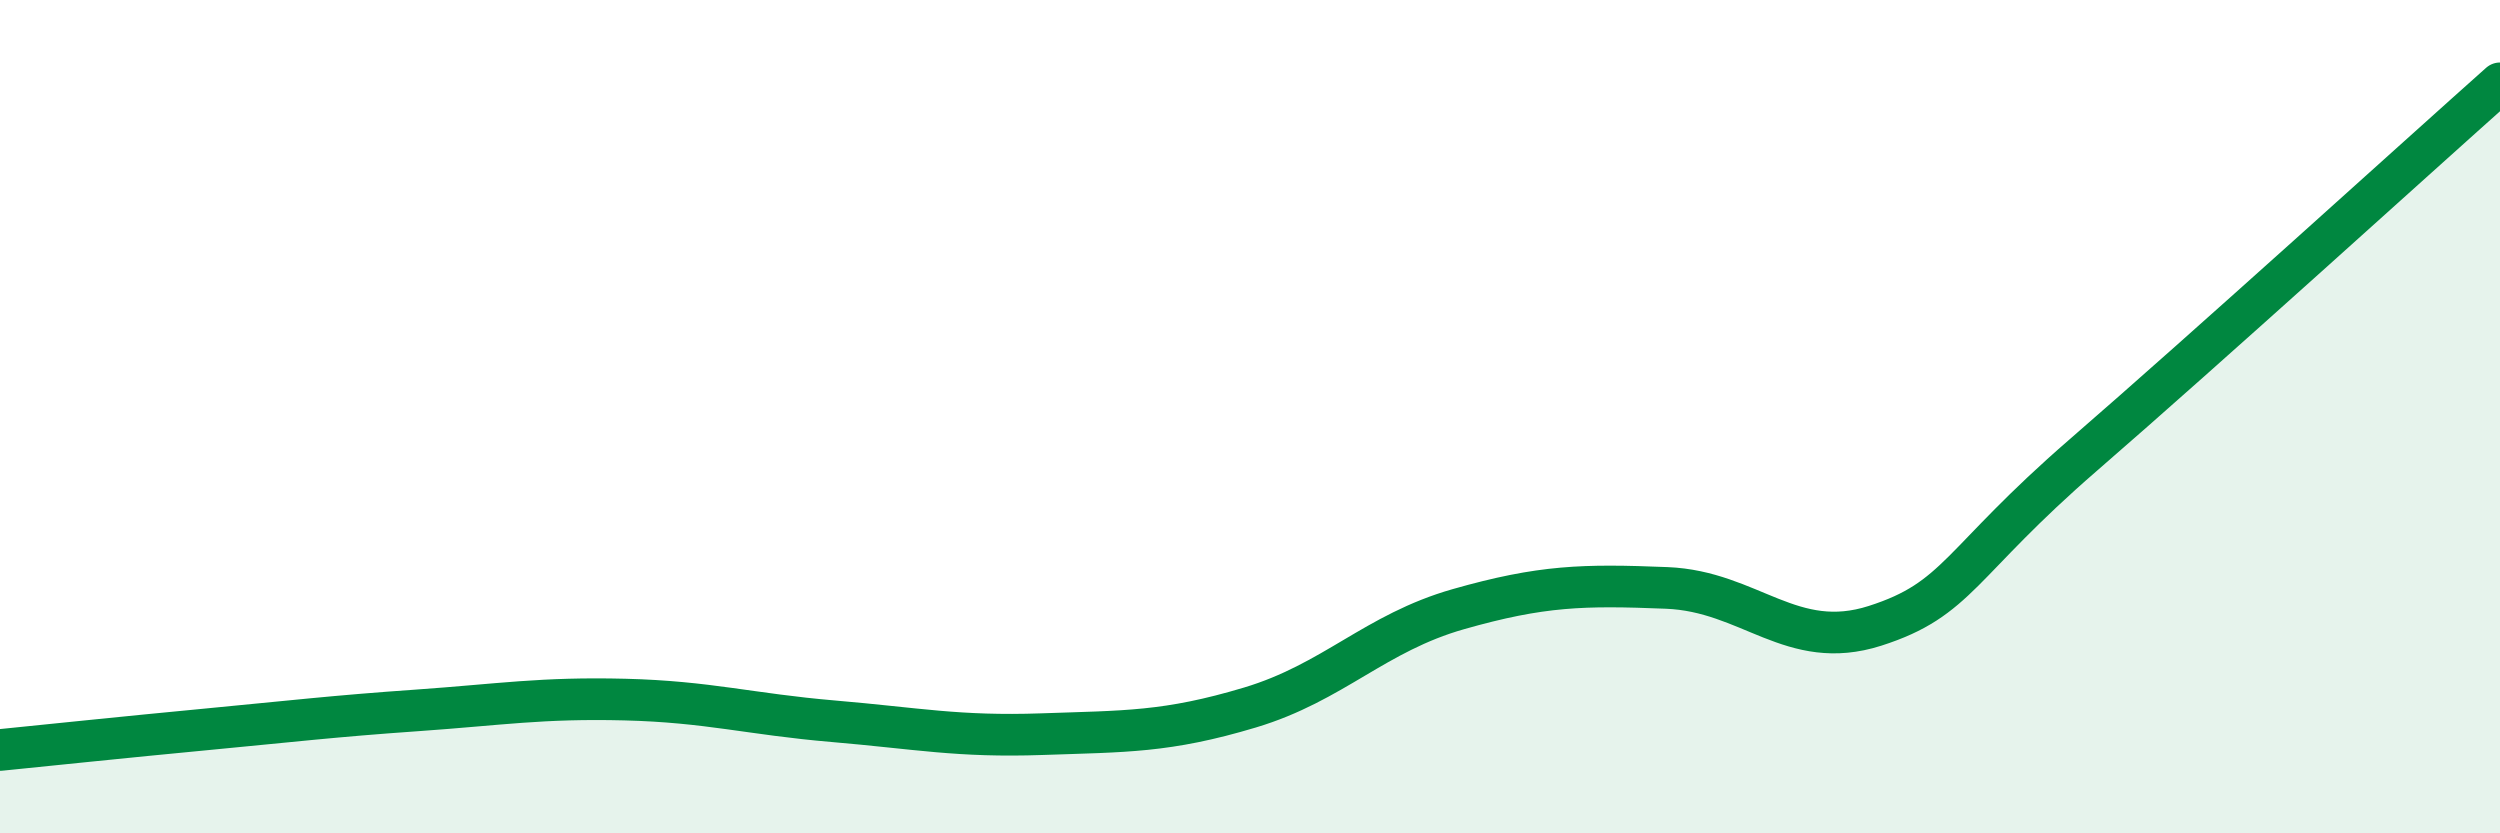
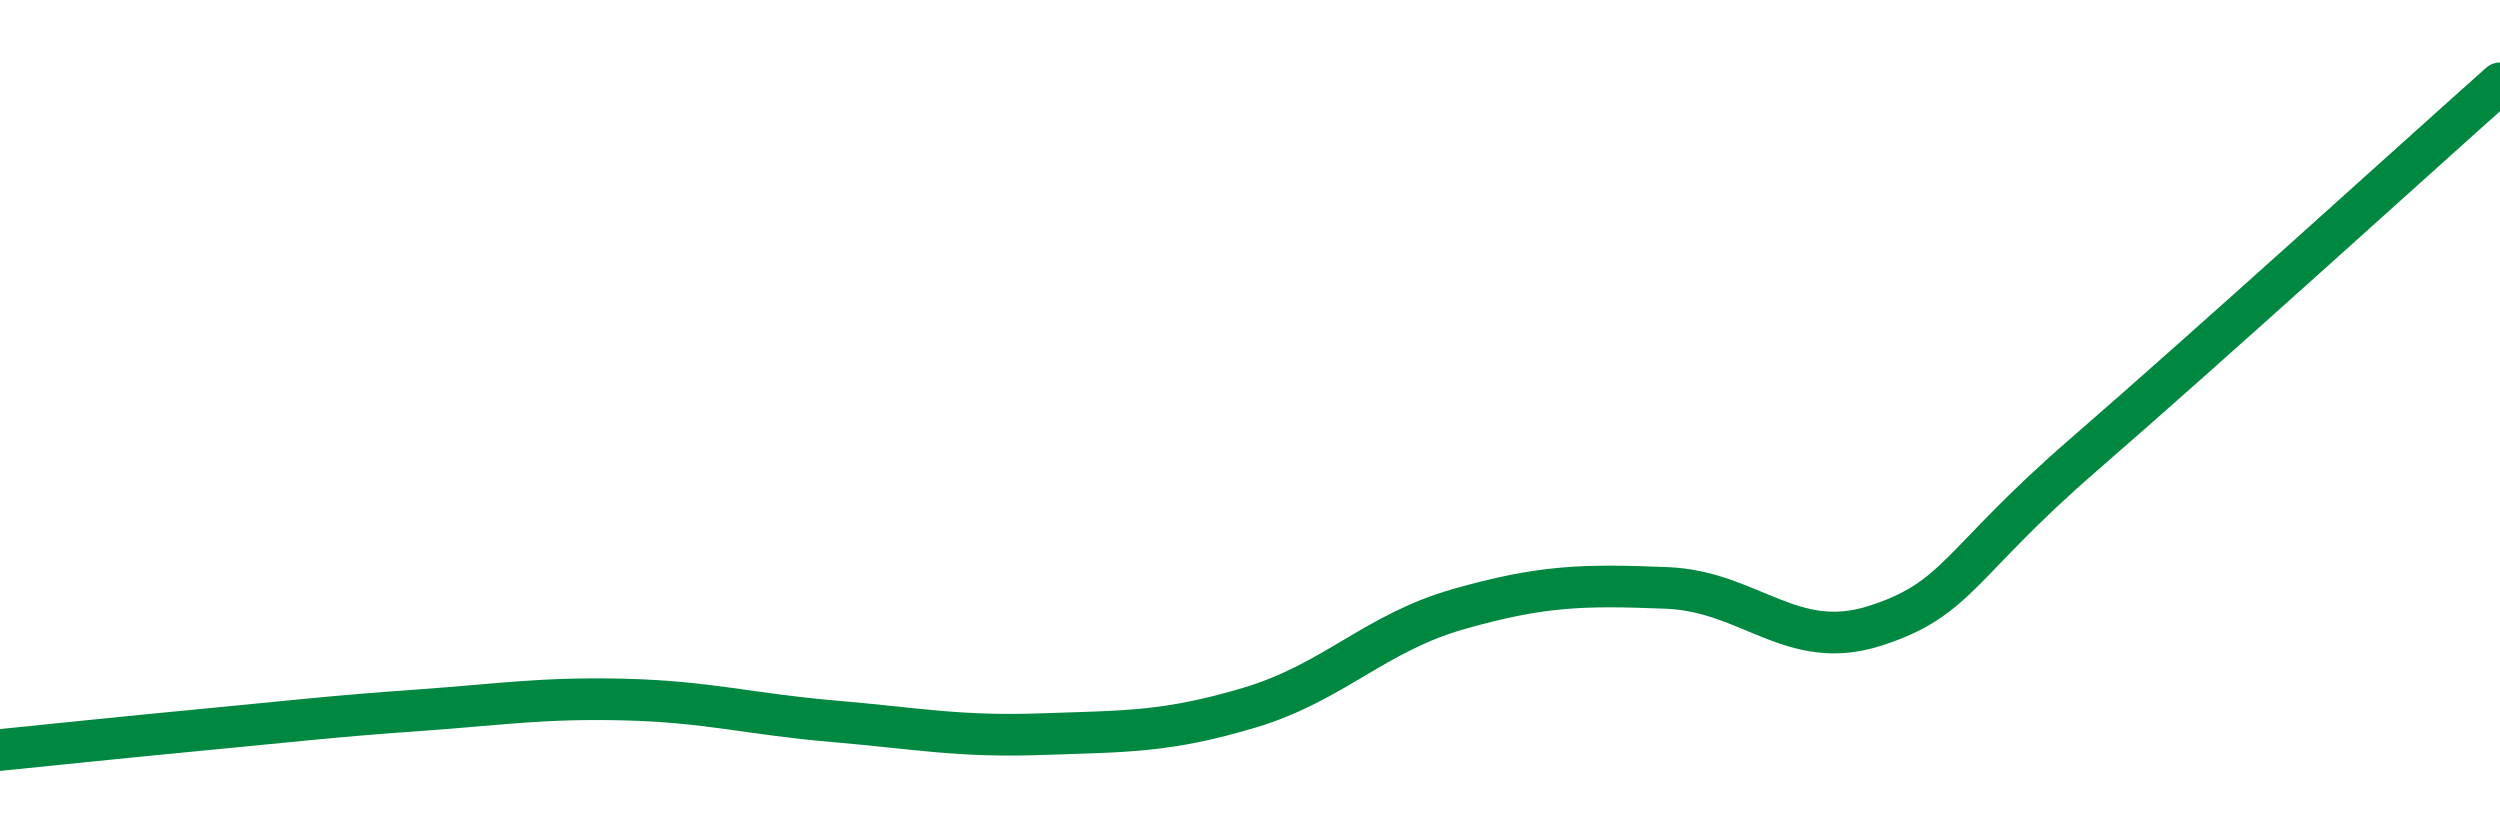
<svg xmlns="http://www.w3.org/2000/svg" width="60" height="20" viewBox="0 0 60 20">
-   <path d="M 0,18 C 1,17.9 3,17.69 5,17.5 C 7,17.31 8,17.19 10,17.05 C 12,16.91 13,16.74 15,16.79 C 17,16.84 18,17.14 20,17.31 C 22,17.48 23,17.69 25,17.62 C 27,17.55 28,17.58 30,16.98 C 32,16.38 33,15.19 35,14.62 C 37,14.05 38,14.03 40,14.11 C 42,14.19 43,15.66 45,15.02 C 47,14.38 47,13.52 50,10.92 C 53,8.32 58,3.78 60,2L60 20L0 20Z" fill="#008740" opacity="0.1" stroke-linecap="round" stroke-linejoin="round" />
  <path d="M 0,18 C 1,17.9 3,17.69 5,17.5 C 7,17.31 8,17.19 10,17.05 C 12,16.91 13,16.74 15,16.79 C 17,16.84 18,17.14 20,17.31 C 22,17.48 23,17.69 25,17.62 C 27,17.55 28,17.58 30,16.98 C 32,16.38 33,15.19 35,14.62 C 37,14.05 38,14.03 40,14.11 C 42,14.19 43,15.66 45,15.02 C 47,14.38 47,13.52 50,10.92 C 53,8.32 58,3.78 60,2" stroke="#008740" stroke-width="1" fill="none" stroke-linecap="round" stroke-linejoin="round" />
</svg>